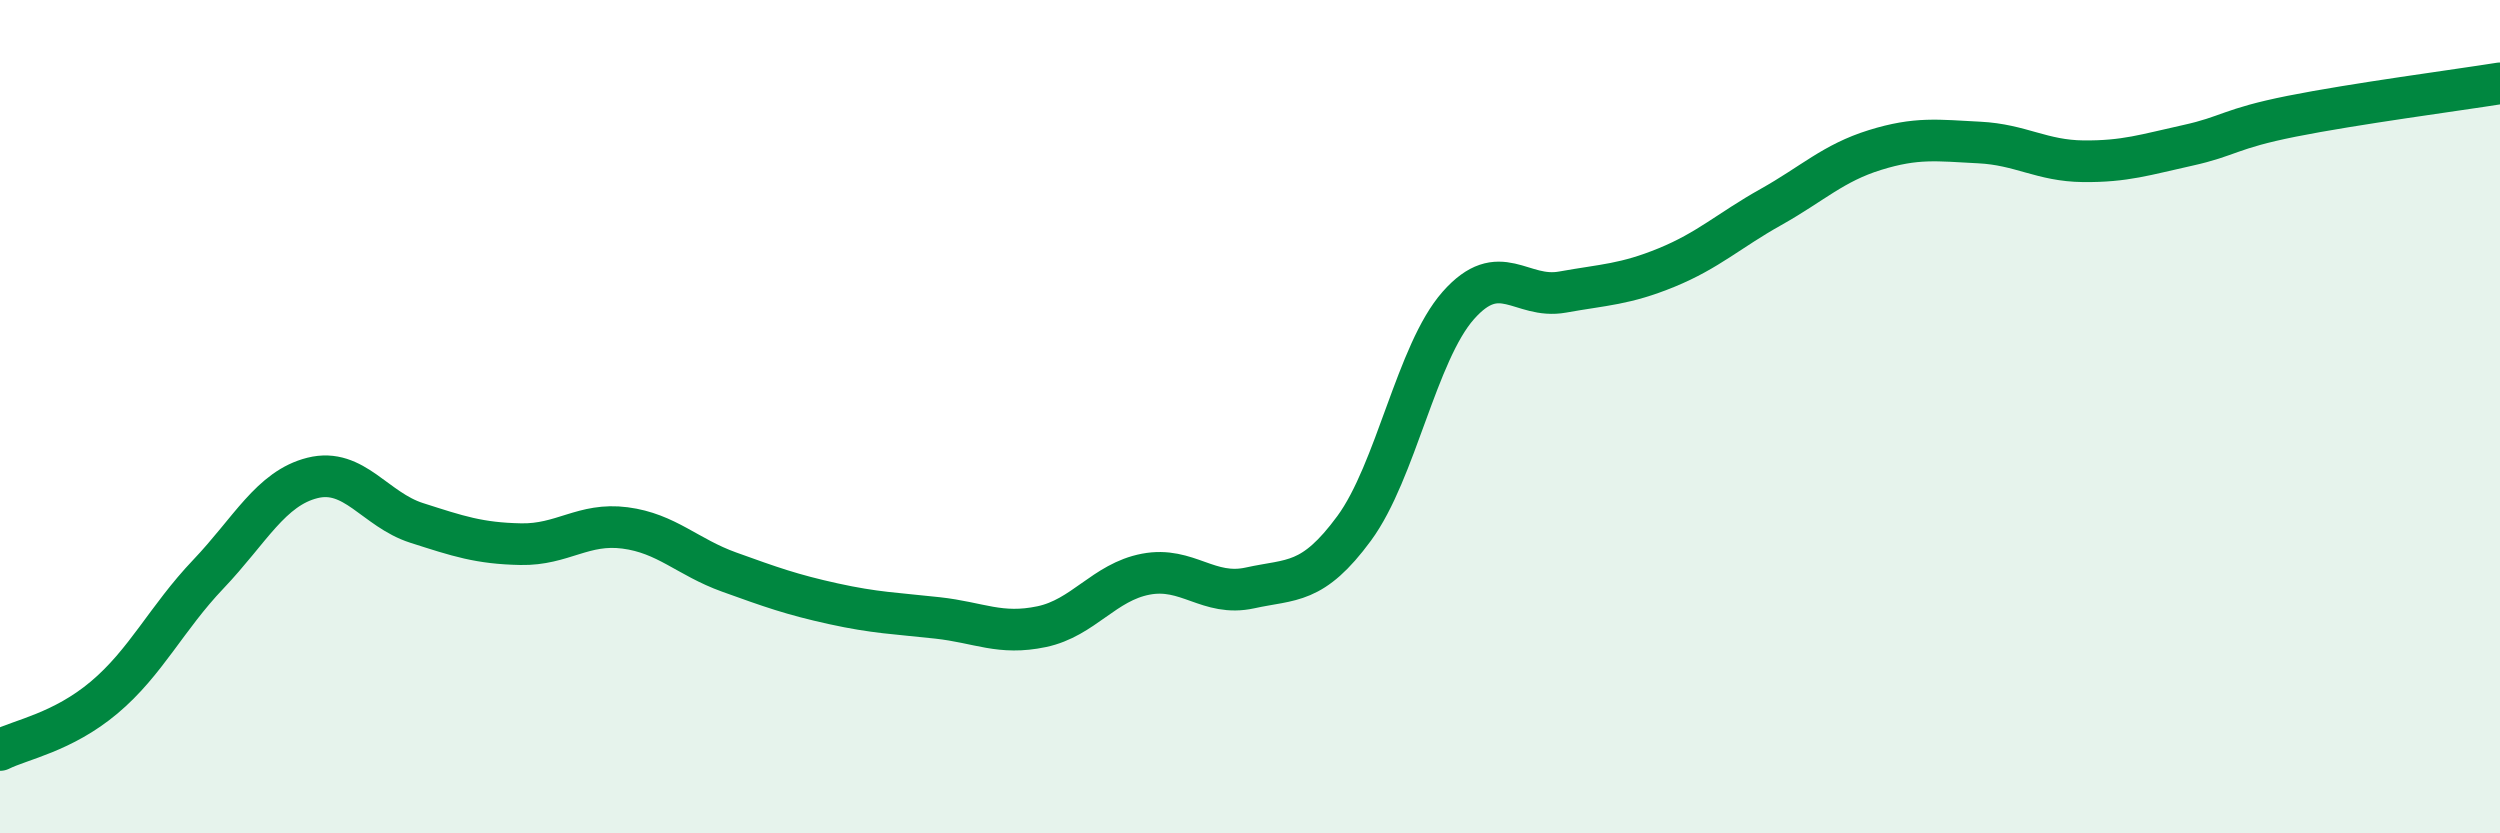
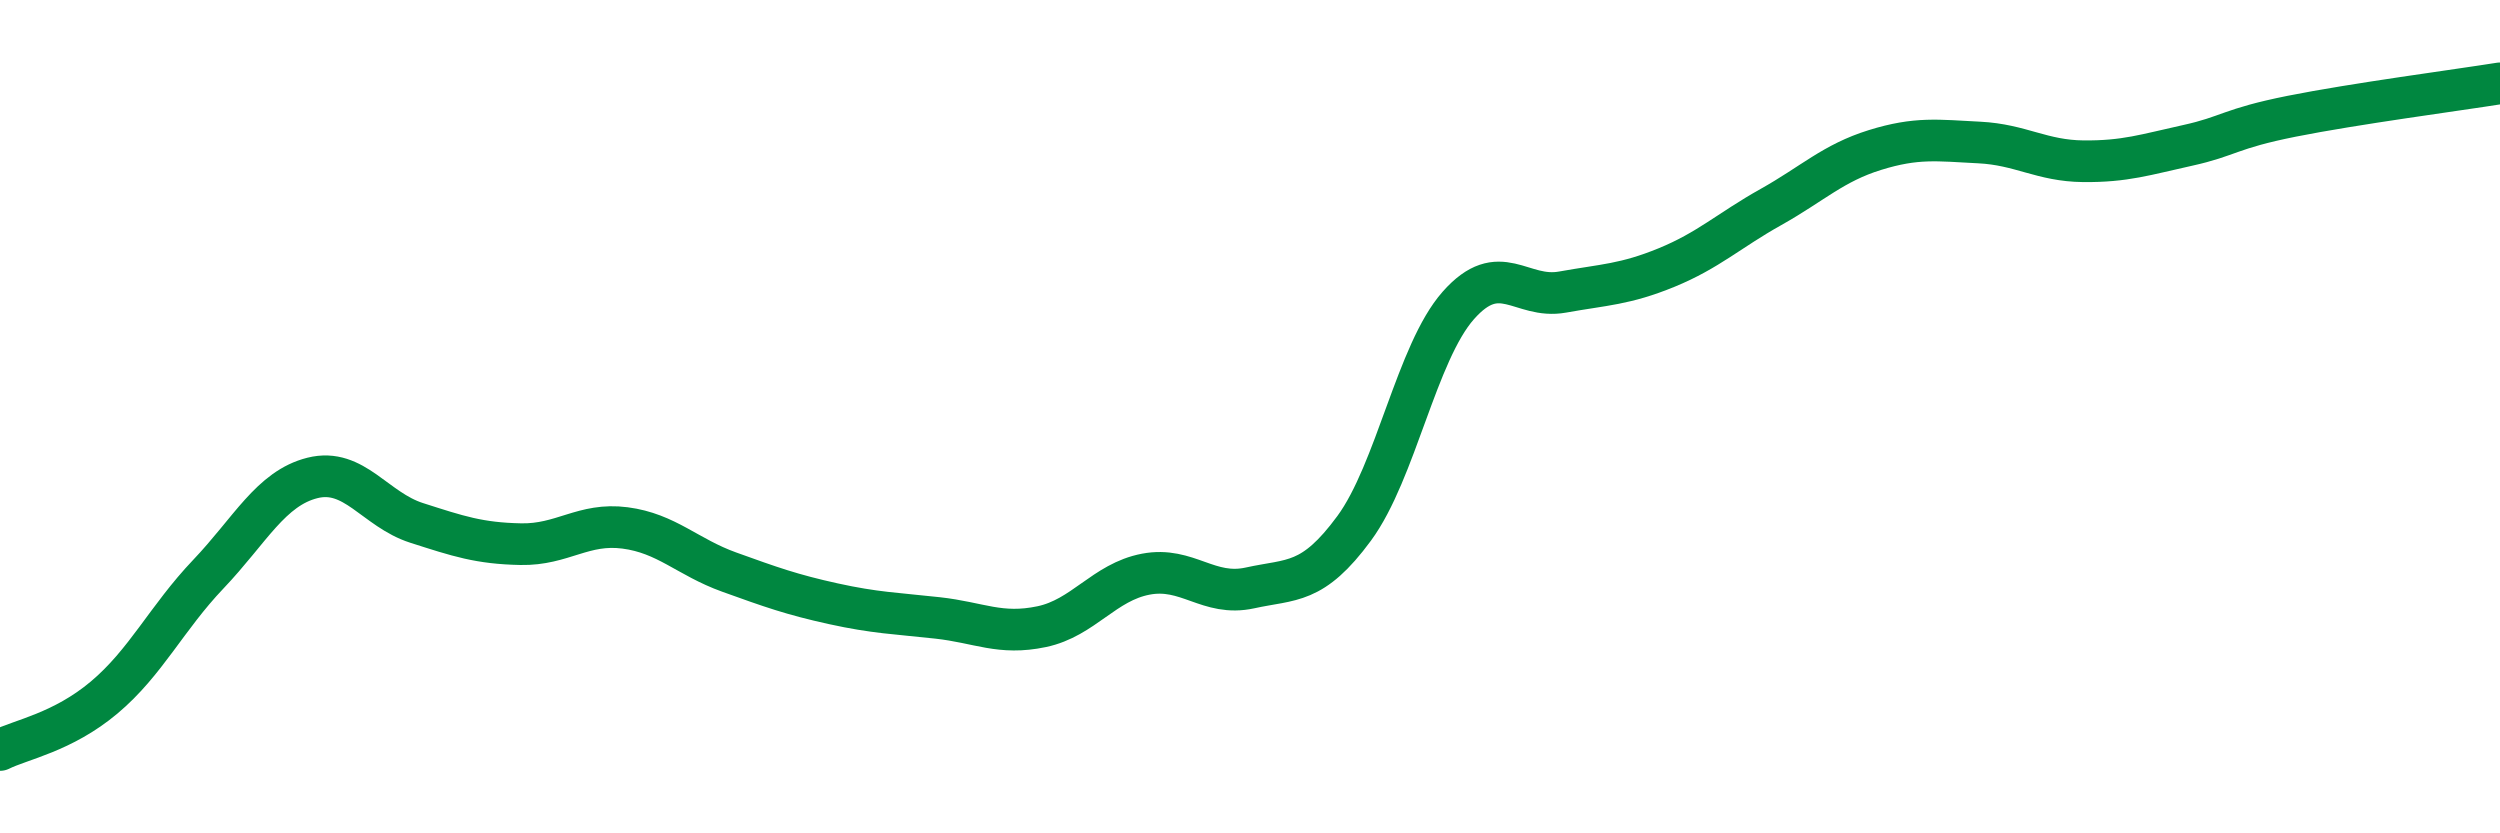
<svg xmlns="http://www.w3.org/2000/svg" width="60" height="20" viewBox="0 0 60 20">
-   <path d="M 0,18 C 0.5,17.75 1.5,17.58 2.5,16.74 C 3.5,15.9 4,14.83 5,13.78 C 6,12.73 6.5,11.72 7.5,11.47 C 8.5,11.22 9,12.23 10,12.55 C 11,12.87 11.5,13.04 12.5,13.06 C 13.5,13.08 14,12.54 15,12.67 C 16,12.8 16.5,13.37 17.5,13.73 C 18.5,14.09 19,14.27 20,14.49 C 21,14.71 21.5,14.72 22.5,14.83 C 23.5,14.94 24,15.25 25,15.04 C 26,14.83 26.5,13.97 27.5,13.78 C 28.5,13.59 29,14.33 30,14.11 C 31,13.89 31.5,14.04 32.5,12.68 C 33.5,11.32 34,8.46 35,7.33 C 36,6.2 36.5,7.19 37.5,7.01 C 38.5,6.83 39,6.83 40,6.42 C 41,6.01 41.5,5.53 42.5,4.97 C 43.5,4.41 44,3.91 45,3.6 C 46,3.29 46.5,3.37 47.5,3.42 C 48.5,3.47 49,3.86 50,3.87 C 51,3.88 51.5,3.71 52.5,3.49 C 53.5,3.27 53.5,3.09 55,2.79 C 56.5,2.49 59,2.16 60,2L60 20L0 20Z" fill="#008740" opacity="0.1" stroke-linecap="round" stroke-linejoin="round" />
  <path d="M 0,18 C 0.5,17.75 1.5,17.58 2.5,16.74 C 3.5,15.9 4,14.83 5,13.78 C 6,12.73 6.5,11.72 7.5,11.47 C 8.5,11.22 9,12.23 10,12.55 C 11,12.87 11.5,13.04 12.5,13.06 C 13.5,13.08 14,12.54 15,12.67 C 16,12.8 16.5,13.37 17.5,13.73 C 18.5,14.09 19,14.27 20,14.49 C 21,14.71 21.5,14.72 22.5,14.83 C 23.5,14.94 24,15.25 25,15.04 C 26,14.83 26.5,13.97 27.5,13.78 C 28.5,13.59 29,14.33 30,14.11 C 31,13.89 31.5,14.04 32.5,12.68 C 33.5,11.32 34,8.46 35,7.33 C 36,6.2 36.5,7.19 37.5,7.01 C 38.5,6.83 39,6.83 40,6.42 C 41,6.01 41.5,5.53 42.5,4.97 C 43.5,4.41 44,3.91 45,3.6 C 46,3.29 46.5,3.37 47.5,3.42 C 48.5,3.47 49,3.86 50,3.87 C 51,3.88 51.5,3.71 52.5,3.49 C 53.5,3.27 53.5,3.09 55,2.79 C 56.5,2.49 59,2.16 60,2" stroke="#008740" stroke-width="1" fill="none" stroke-linecap="round" stroke-linejoin="round" />
</svg>